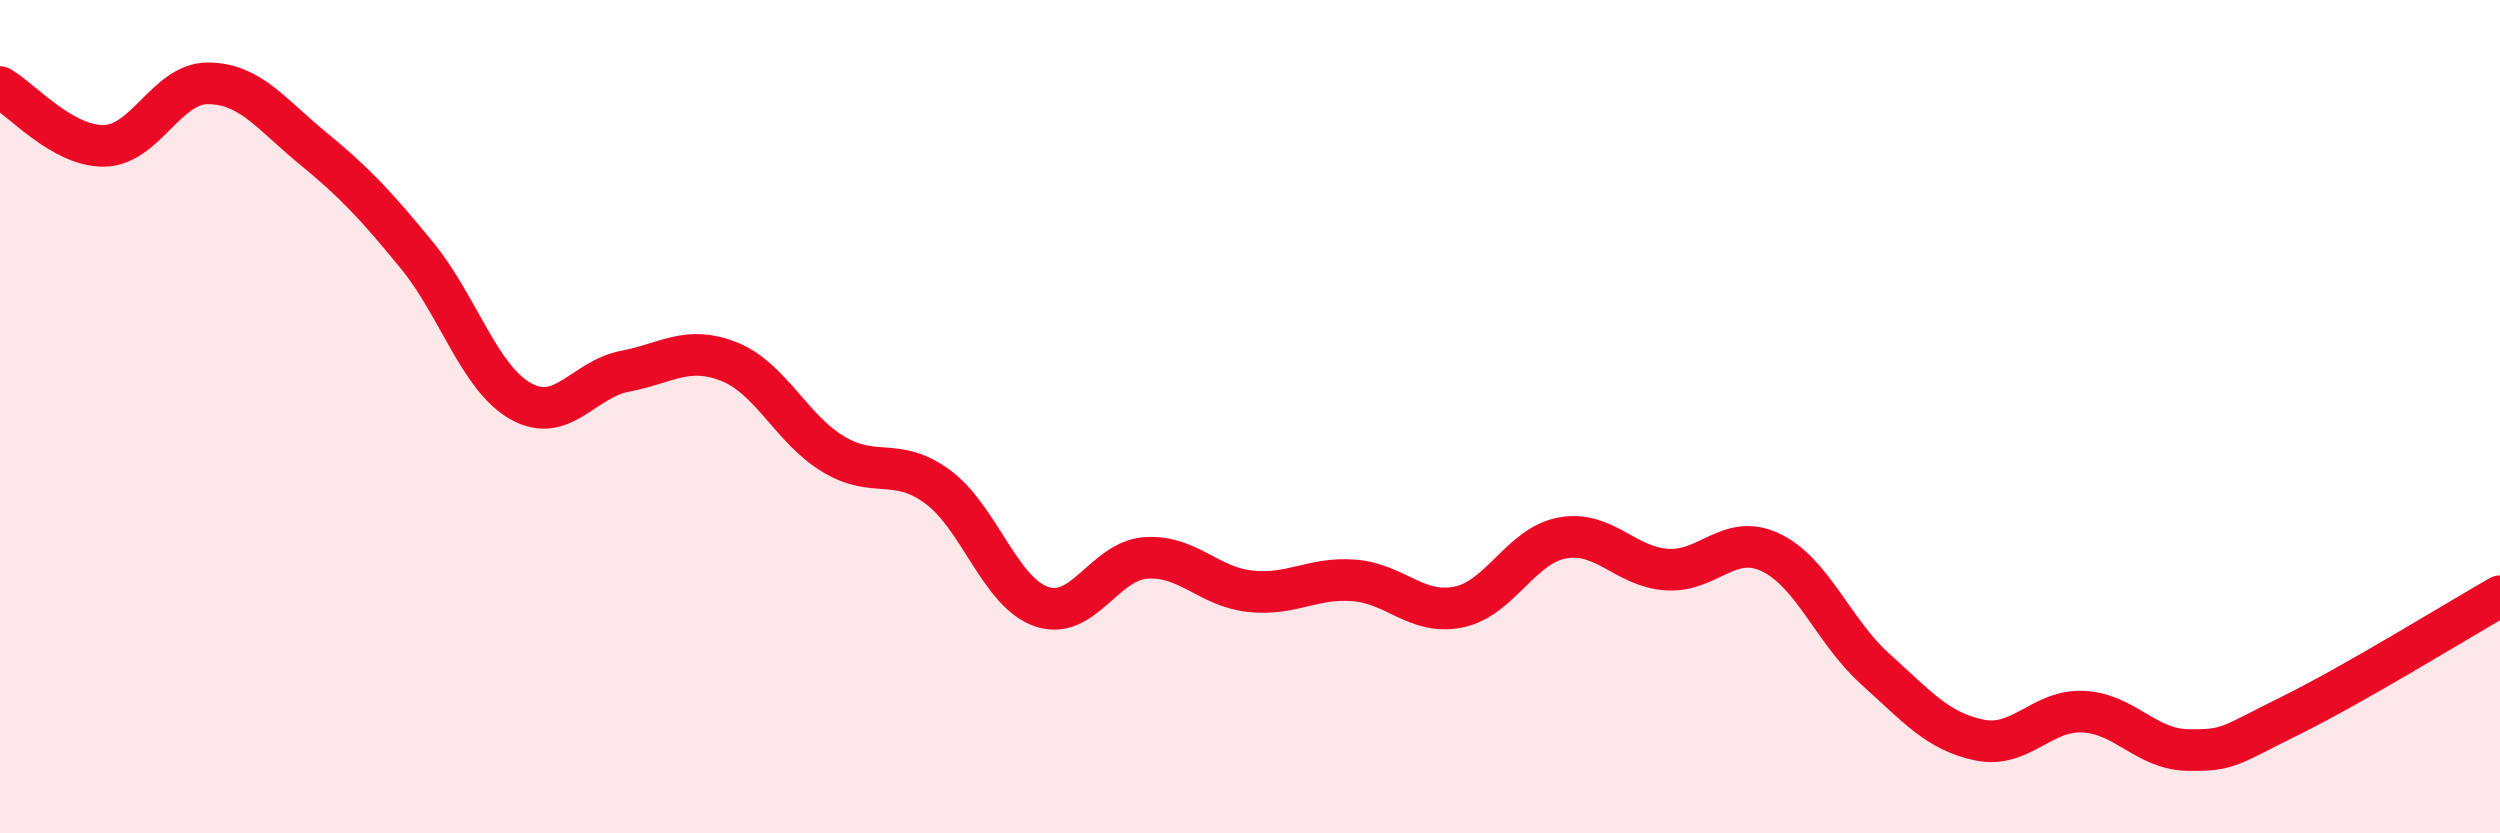
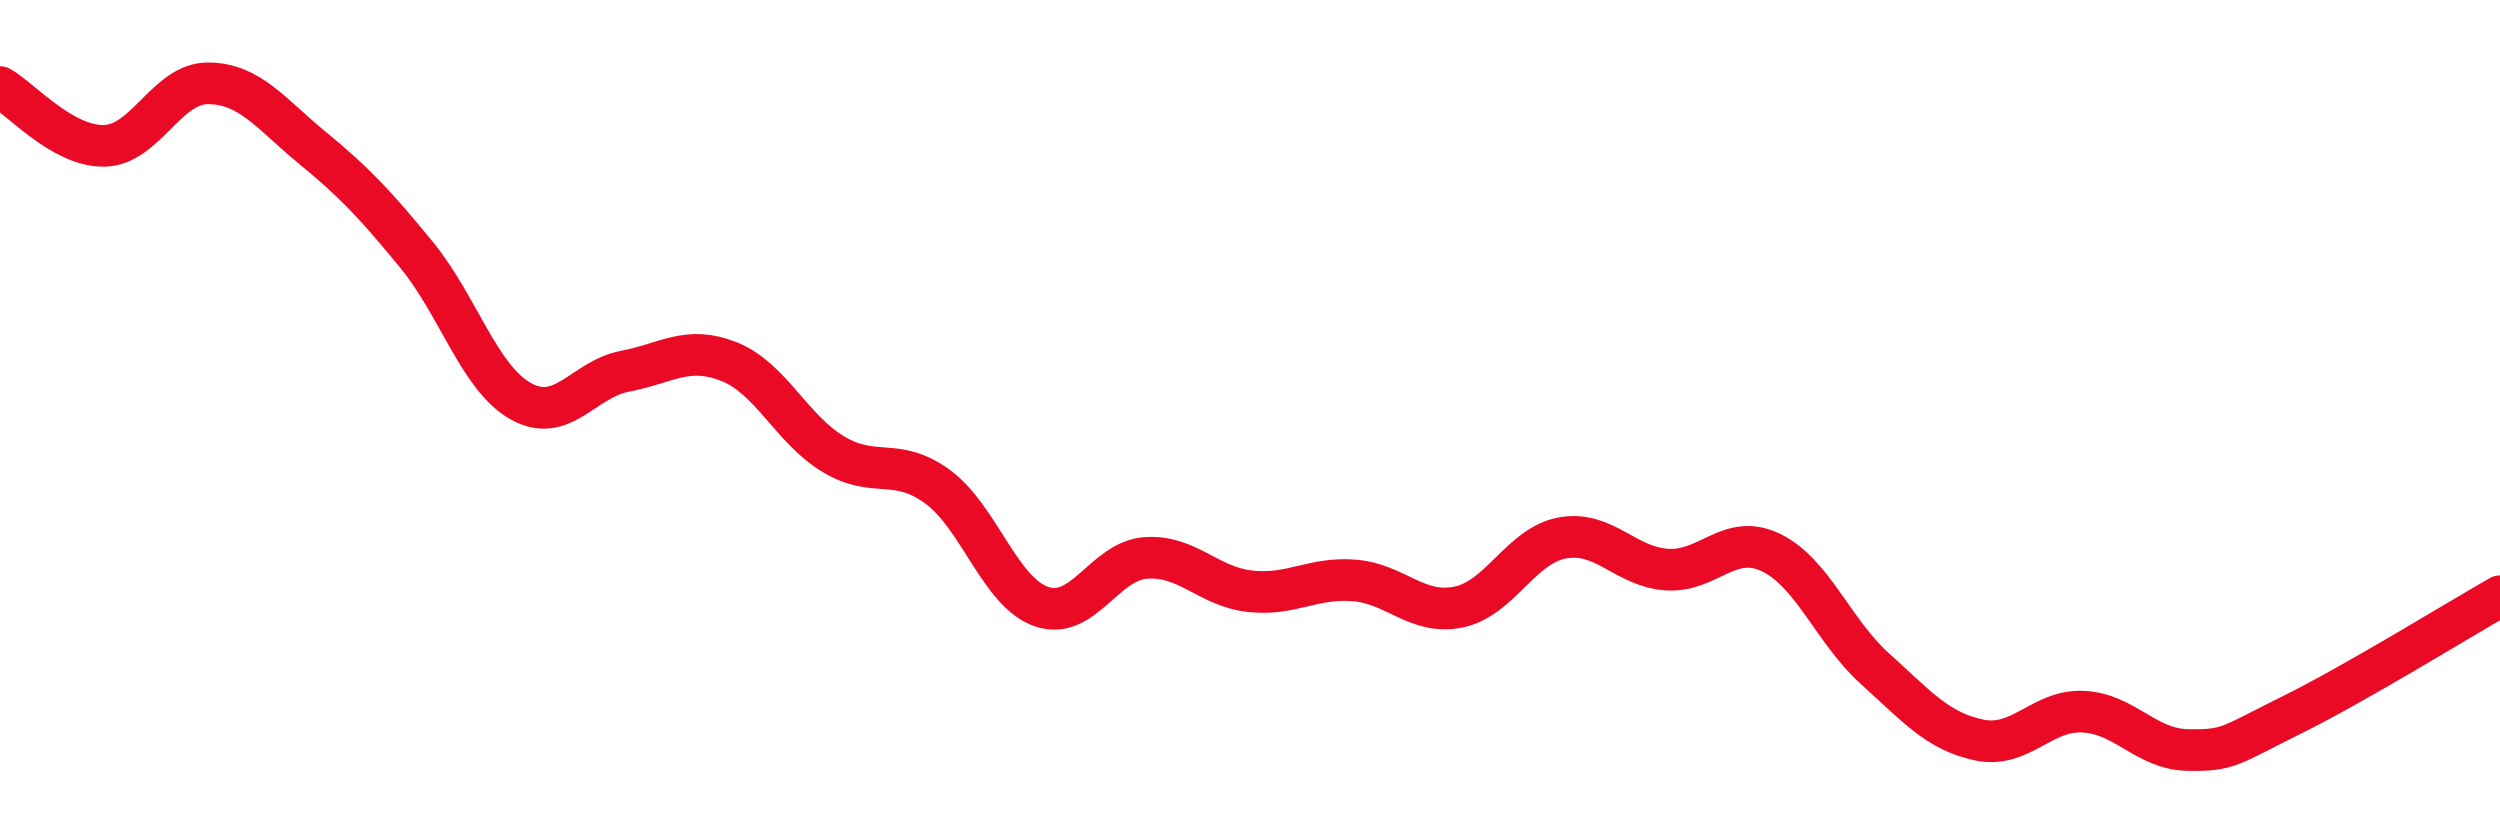
<svg xmlns="http://www.w3.org/2000/svg" width="60" height="20" viewBox="0 0 60 20">
-   <path d="M 0,2.09 C 0.5,2.37 1.5,3.52 2.5,3.5 C 3.5,3.48 4,1.99 5,2 C 6,2.01 6.5,2.73 7.5,3.55 C 8.5,4.37 9,4.9 10,6.12 C 11,7.34 11.5,9.07 12.5,9.63 C 13.5,10.19 14,9.1 15,8.91 C 16,8.72 16.5,8.28 17.5,8.68 C 18.5,9.08 19,10.3 20,10.9 C 21,11.5 21.5,10.95 22.5,11.68 C 23.5,12.41 24,14.22 25,14.56 C 26,14.9 26.5,13.46 27.5,13.39 C 28.5,13.32 29,14.08 30,14.19 C 31,14.3 31.5,13.85 32.5,13.93 C 33.5,14.01 34,14.77 35,14.57 C 36,14.37 36.5,13.09 37.5,12.91 C 38.5,12.73 39,13.6 40,13.67 C 41,13.74 41.5,12.78 42.5,13.26 C 43.5,13.74 44,15.15 45,16.05 C 46,16.95 46.5,17.55 47.5,17.76 C 48.5,17.97 49,17.03 50,17.08 C 51,17.13 51.5,17.98 52.5,18 C 53.5,18.02 53.5,17.9 55,17.16 C 56.5,16.42 59,14.88 60,14.31L60 20L0 20Z" fill="#EB0A25" opacity="0.1" stroke-linecap="round" stroke-linejoin="round" />
  <path d="M 0,2.09 C 0.5,2.37 1.5,3.52 2.5,3.5 C 3.5,3.48 4,1.99 5,2 C 6,2.01 6.5,2.73 7.5,3.55 C 8.5,4.37 9,4.9 10,6.12 C 11,7.34 11.5,9.07 12.5,9.63 C 13.5,10.19 14,9.1 15,8.91 C 16,8.72 16.5,8.28 17.5,8.68 C 18.5,9.08 19,10.3 20,10.9 C 21,11.5 21.5,10.95 22.5,11.68 C 23.5,12.41 24,14.22 25,14.56 C 26,14.9 26.5,13.46 27.5,13.39 C 28.5,13.32 29,14.08 30,14.19 C 31,14.3 31.5,13.85 32.5,13.93 C 33.5,14.01 34,14.77 35,14.57 C 36,14.37 36.5,13.09 37.5,12.91 C 38.5,12.73 39,13.6 40,13.67 C 41,13.74 41.5,12.78 42.5,13.26 C 43.5,13.74 44,15.15 45,16.05 C 46,16.95 46.5,17.55 47.5,17.76 C 48.5,17.97 49,17.03 50,17.08 C 51,17.13 51.5,17.98 52.5,18 C 53.5,18.02 53.5,17.9 55,17.16 C 56.5,16.42 59,14.88 60,14.31" stroke="#EB0A25" stroke-width="1" fill="none" stroke-linecap="round" stroke-linejoin="round" />
</svg>